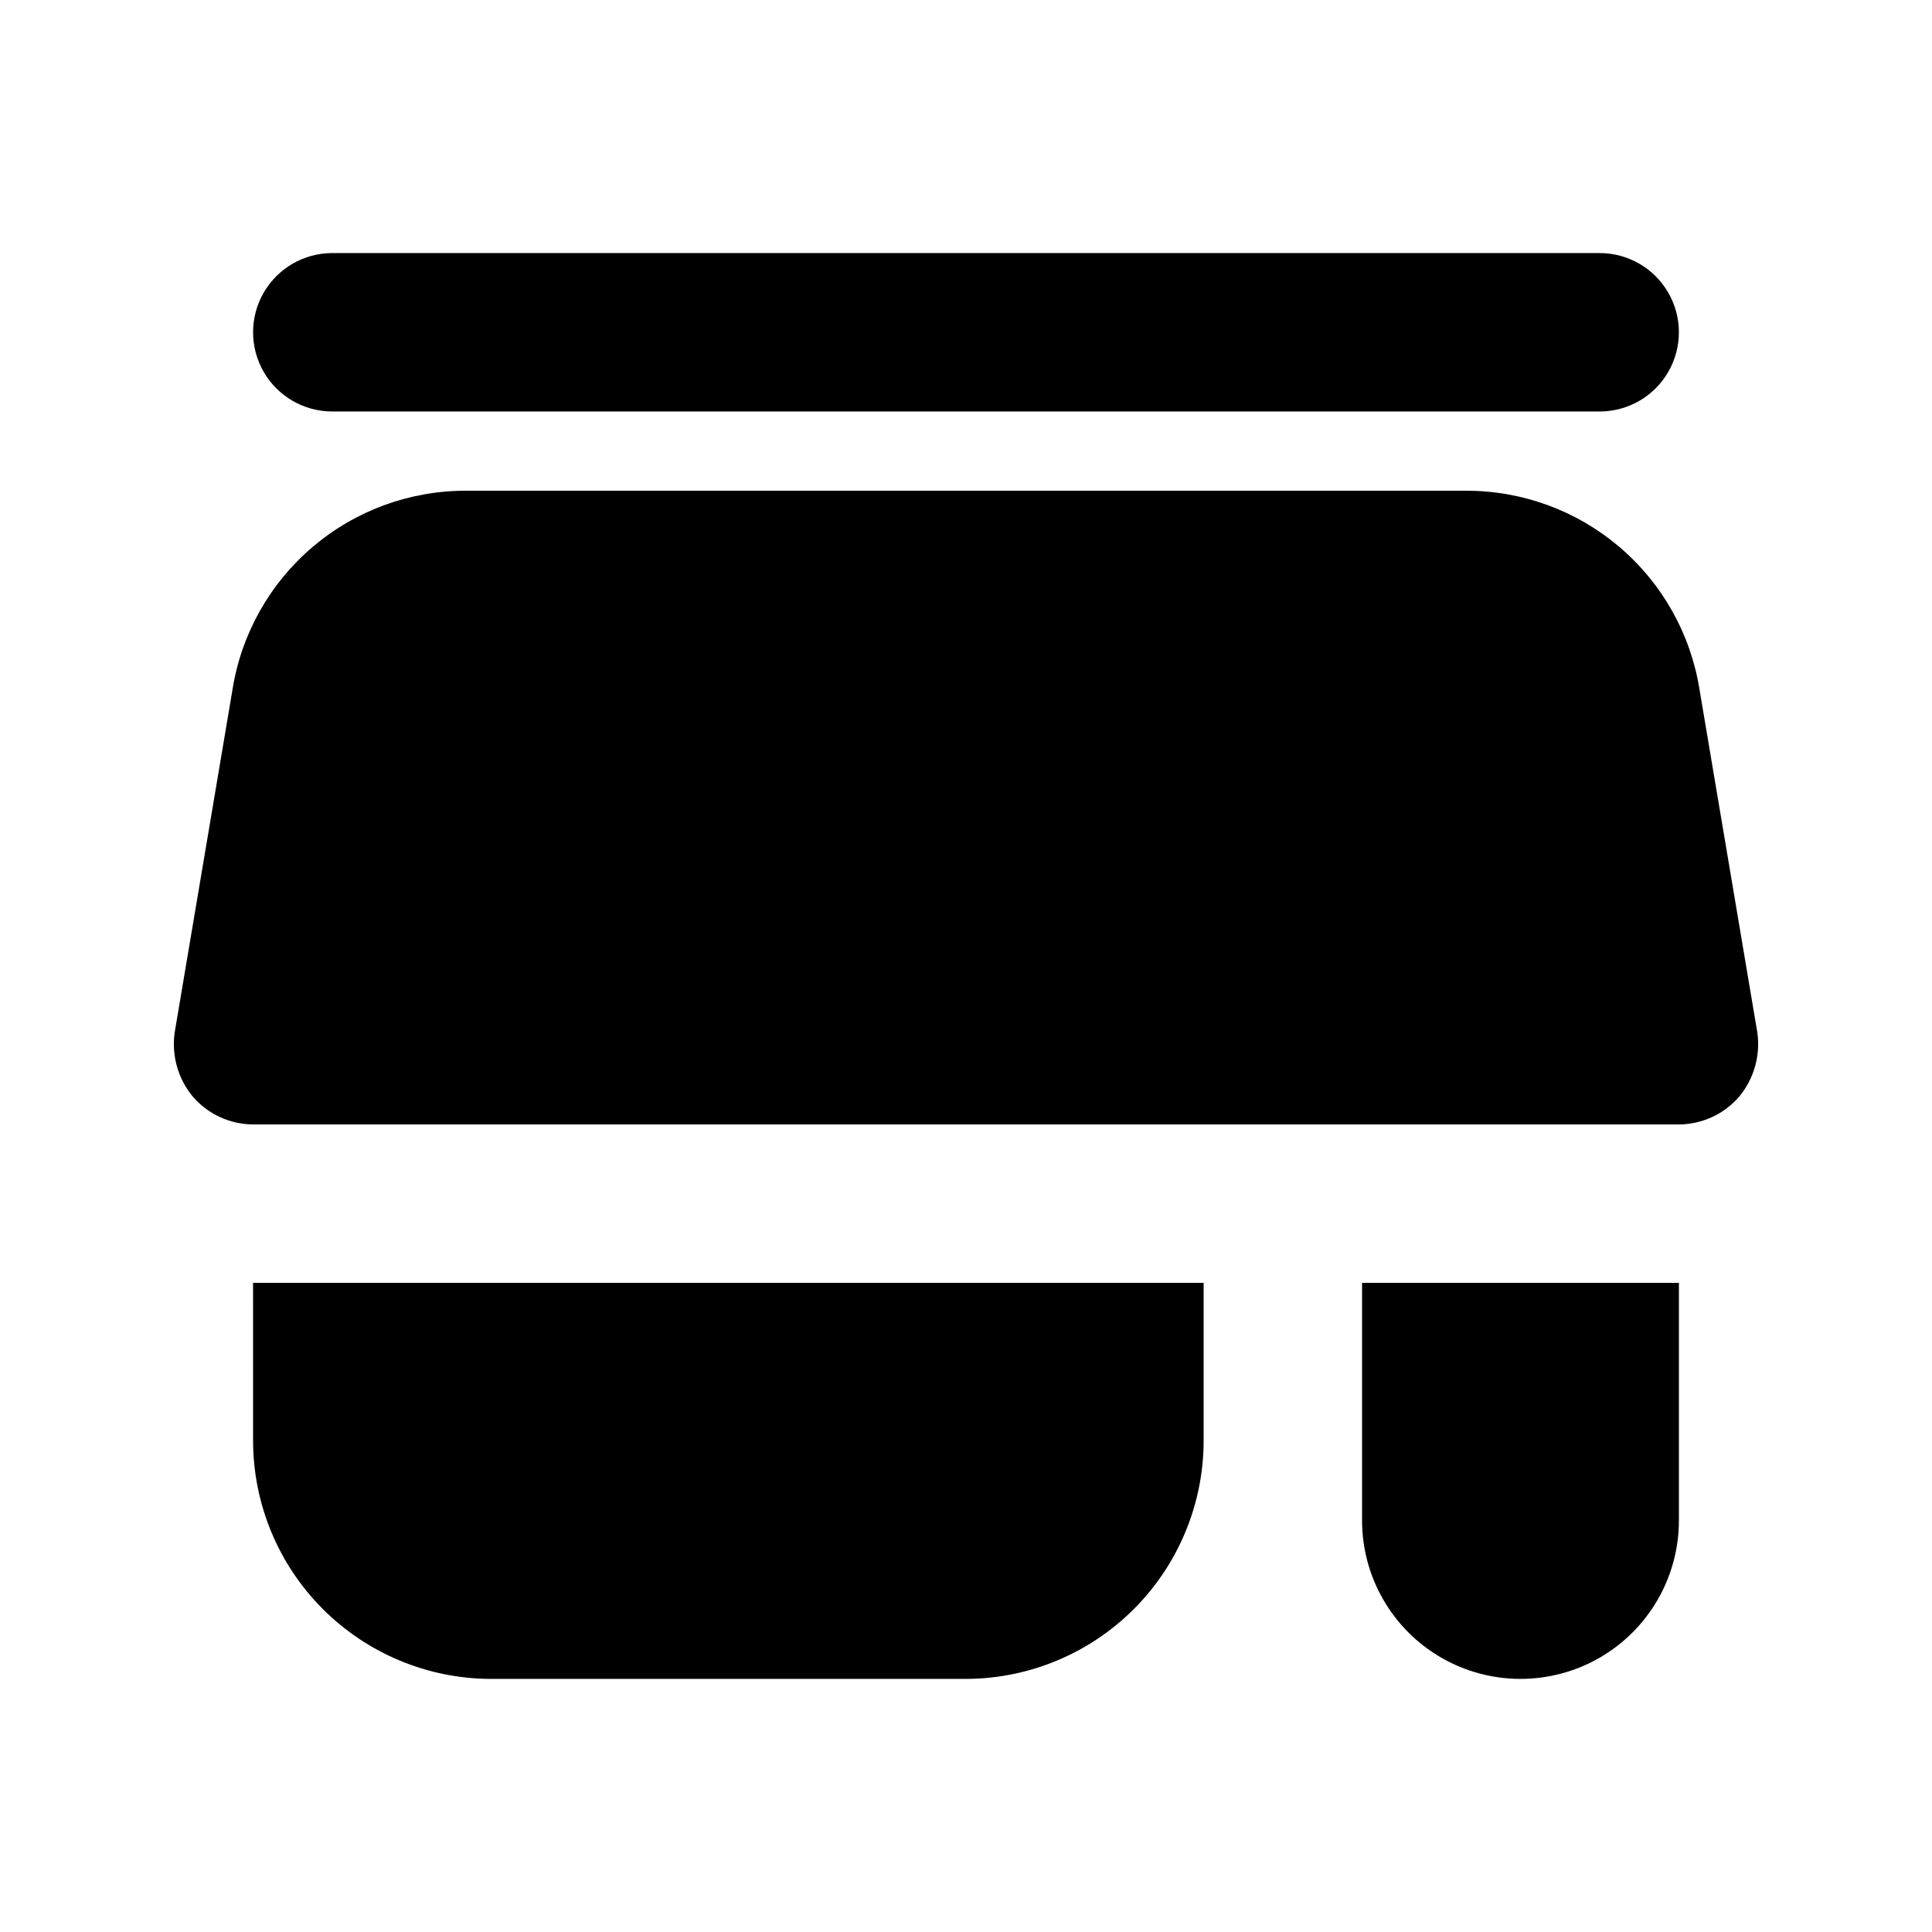
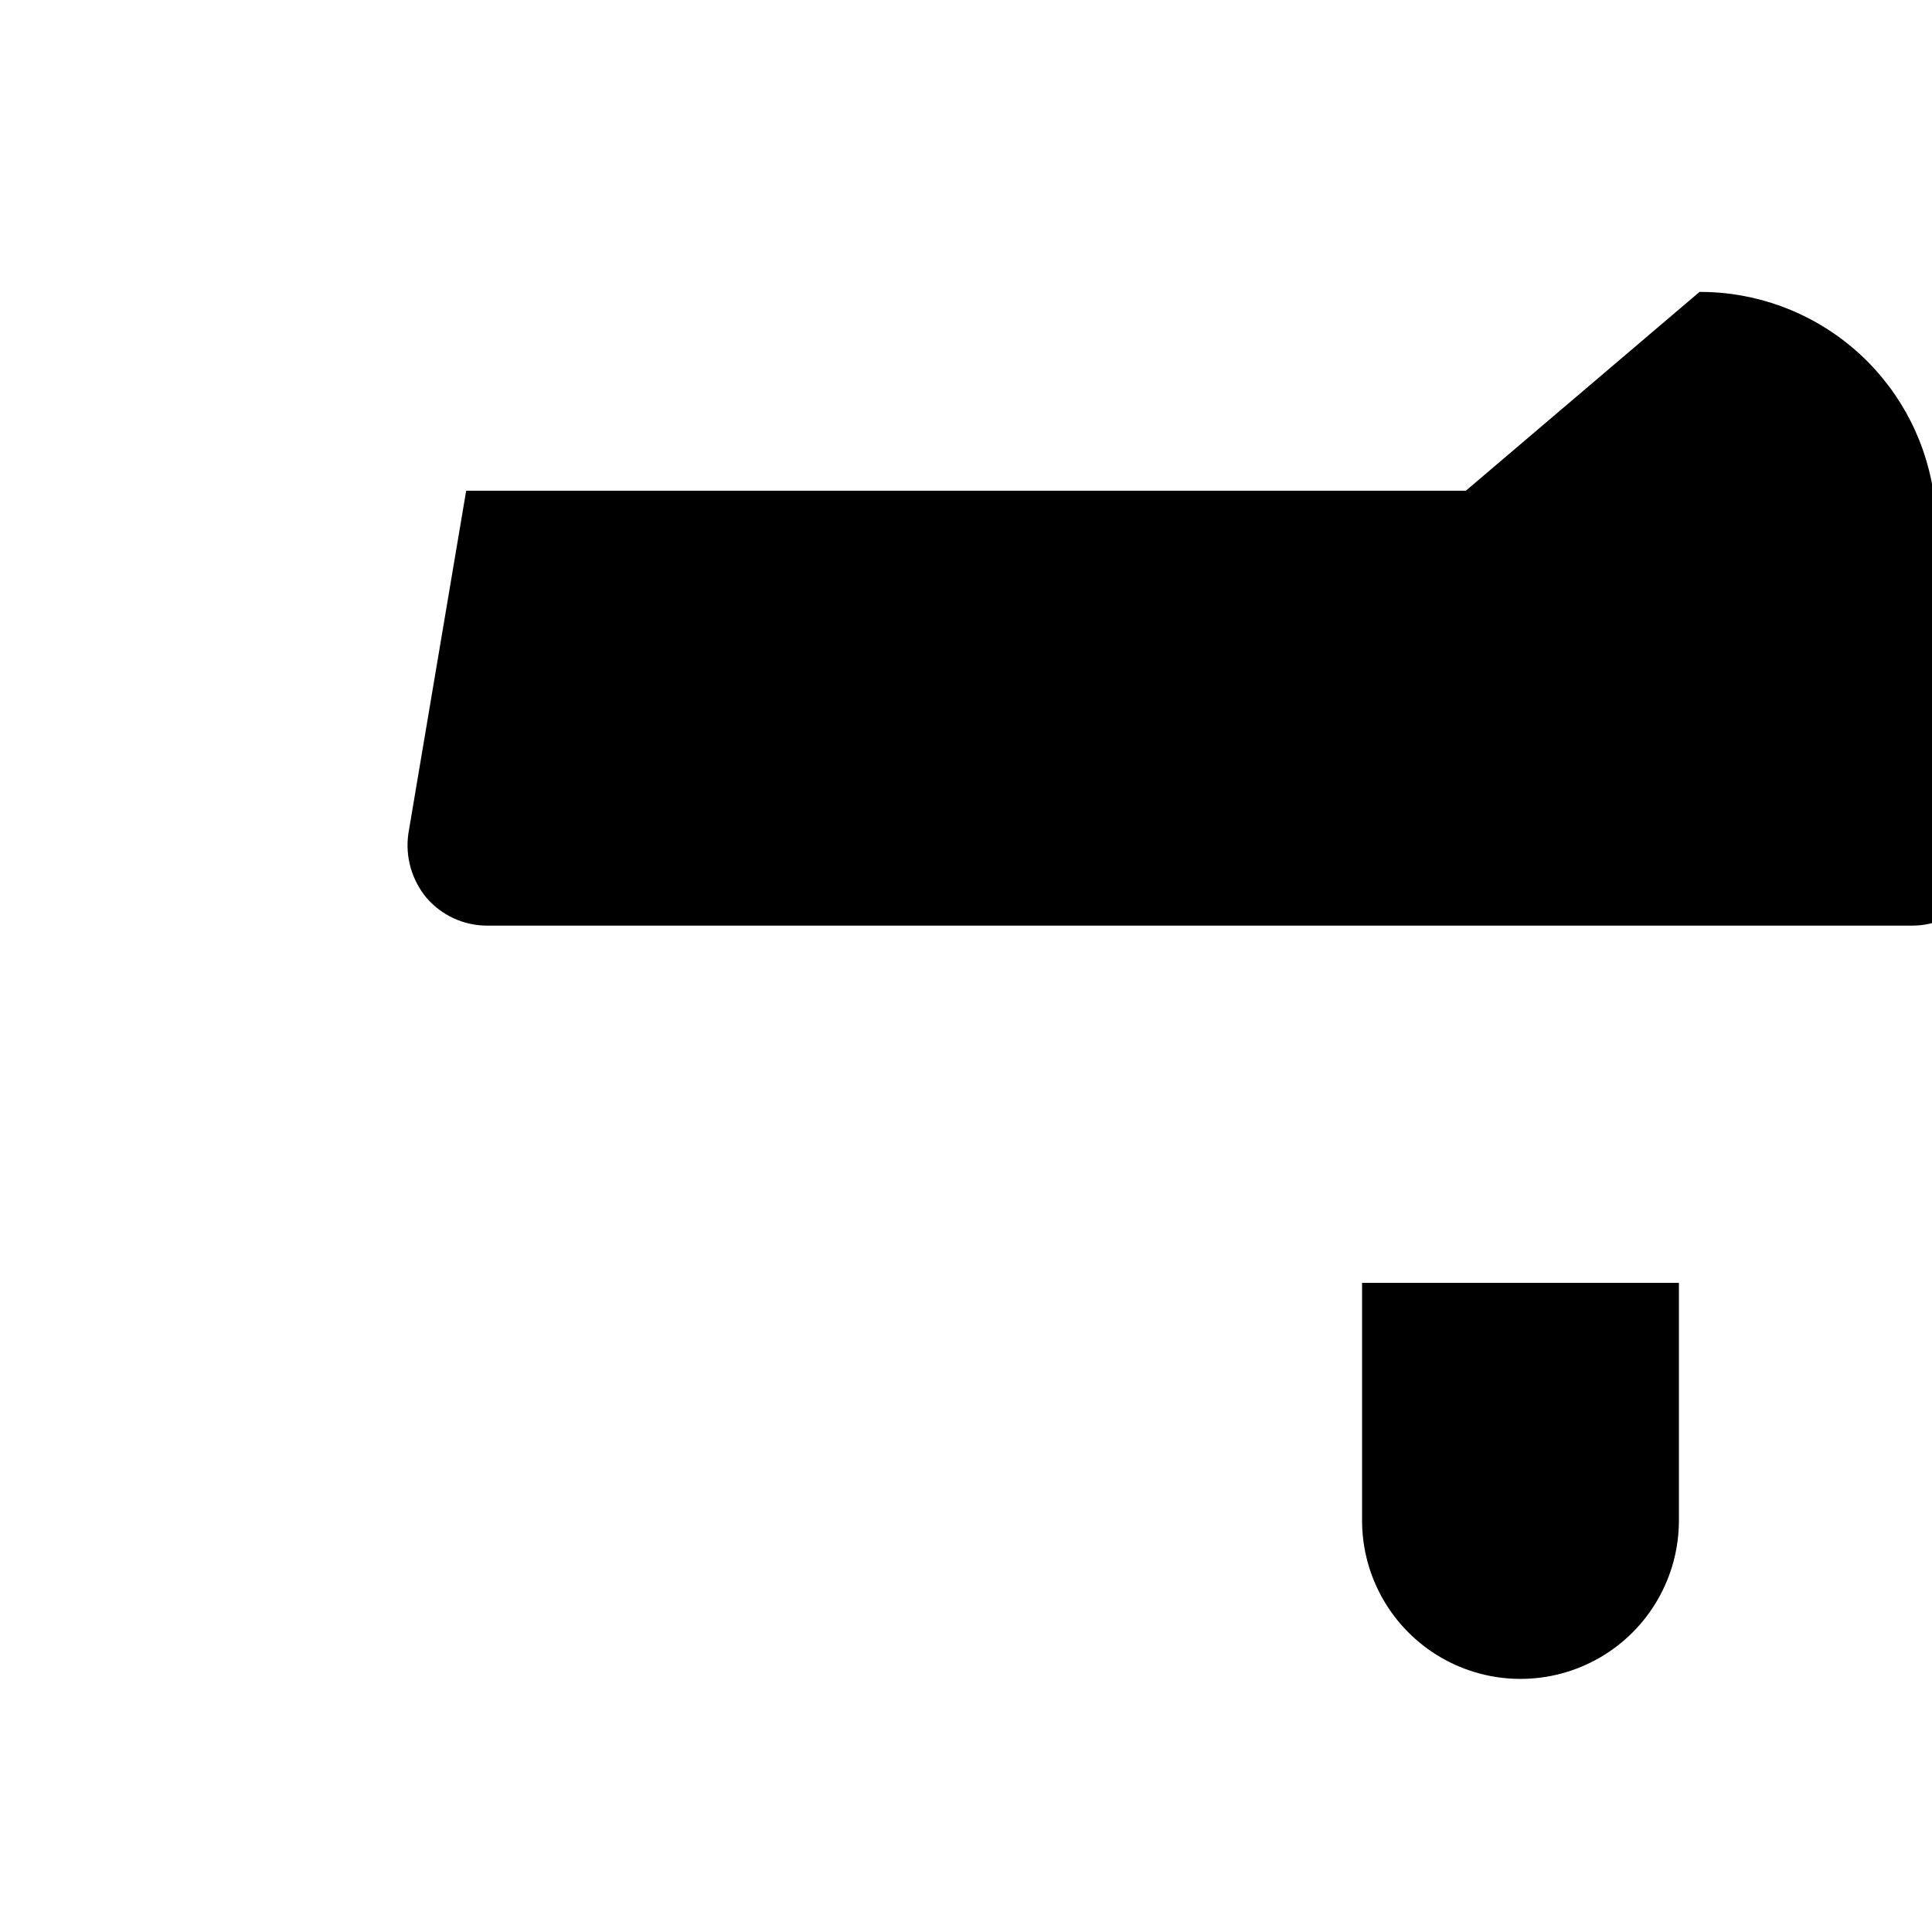
<svg xmlns="http://www.w3.org/2000/svg" fill="#000000" width="800px" height="800px" version="1.1" viewBox="144 144 512 512">
  <g>
-     <path d="m532.46 274.05h-264.92c-14.91-0.047-29.344 5.238-40.699 14.902-11.355 9.66-18.887 23.062-21.227 37.785l-15.324 90.895v0.004c-0.863 6.094 0.891 12.27 4.828 17.004 4.008 4.637 9.824 7.316 15.953 7.348h377.86c6.129-0.031 11.949-2.711 15.957-7.348 3.934-4.734 5.688-10.91 4.828-17.004l-15.324-90.895v-0.004c-2.344-14.723-9.875-28.125-21.23-37.785-11.355-9.664-25.789-14.949-40.699-14.902z" />
-     <path d="m567.93 253.05c7.5 0 14.43-4 18.18-10.496s3.75-14.496 0-20.992-10.68-10.496-18.18-10.496h-335.87c-7.5 0-14.43 4-18.18 10.496s-3.75 14.496 0 20.992 10.68 10.496 18.18 10.496z" />
-     <path d="m211.07 525.95c0.051 16.688 6.699 32.68 18.5 44.477 11.801 11.801 27.789 18.453 44.477 18.5h125.95c16.684-0.047 32.676-6.699 44.473-18.5 11.801-11.797 18.453-27.789 18.504-44.477v-41.984h-251.91z" />
+     <path d="m532.46 274.05h-264.92l-15.324 90.895v0.004c-0.863 6.094 0.891 12.27 4.828 17.004 4.008 4.637 9.824 7.316 15.953 7.348h377.86c6.129-0.031 11.949-2.711 15.957-7.348 3.934-4.734 5.688-10.91 4.828-17.004l-15.324-90.895v-0.004c-2.344-14.723-9.875-28.125-21.23-37.785-11.355-9.664-25.789-14.949-40.699-14.902z" />
    <path d="m504.96 546.94c0 15 8.004 28.859 20.992 36.359 12.992 7.5 28.996 7.5 41.984 0 12.992-7.5 20.992-21.359 20.992-36.359v-62.977h-83.969z" />
  </g>
</svg>